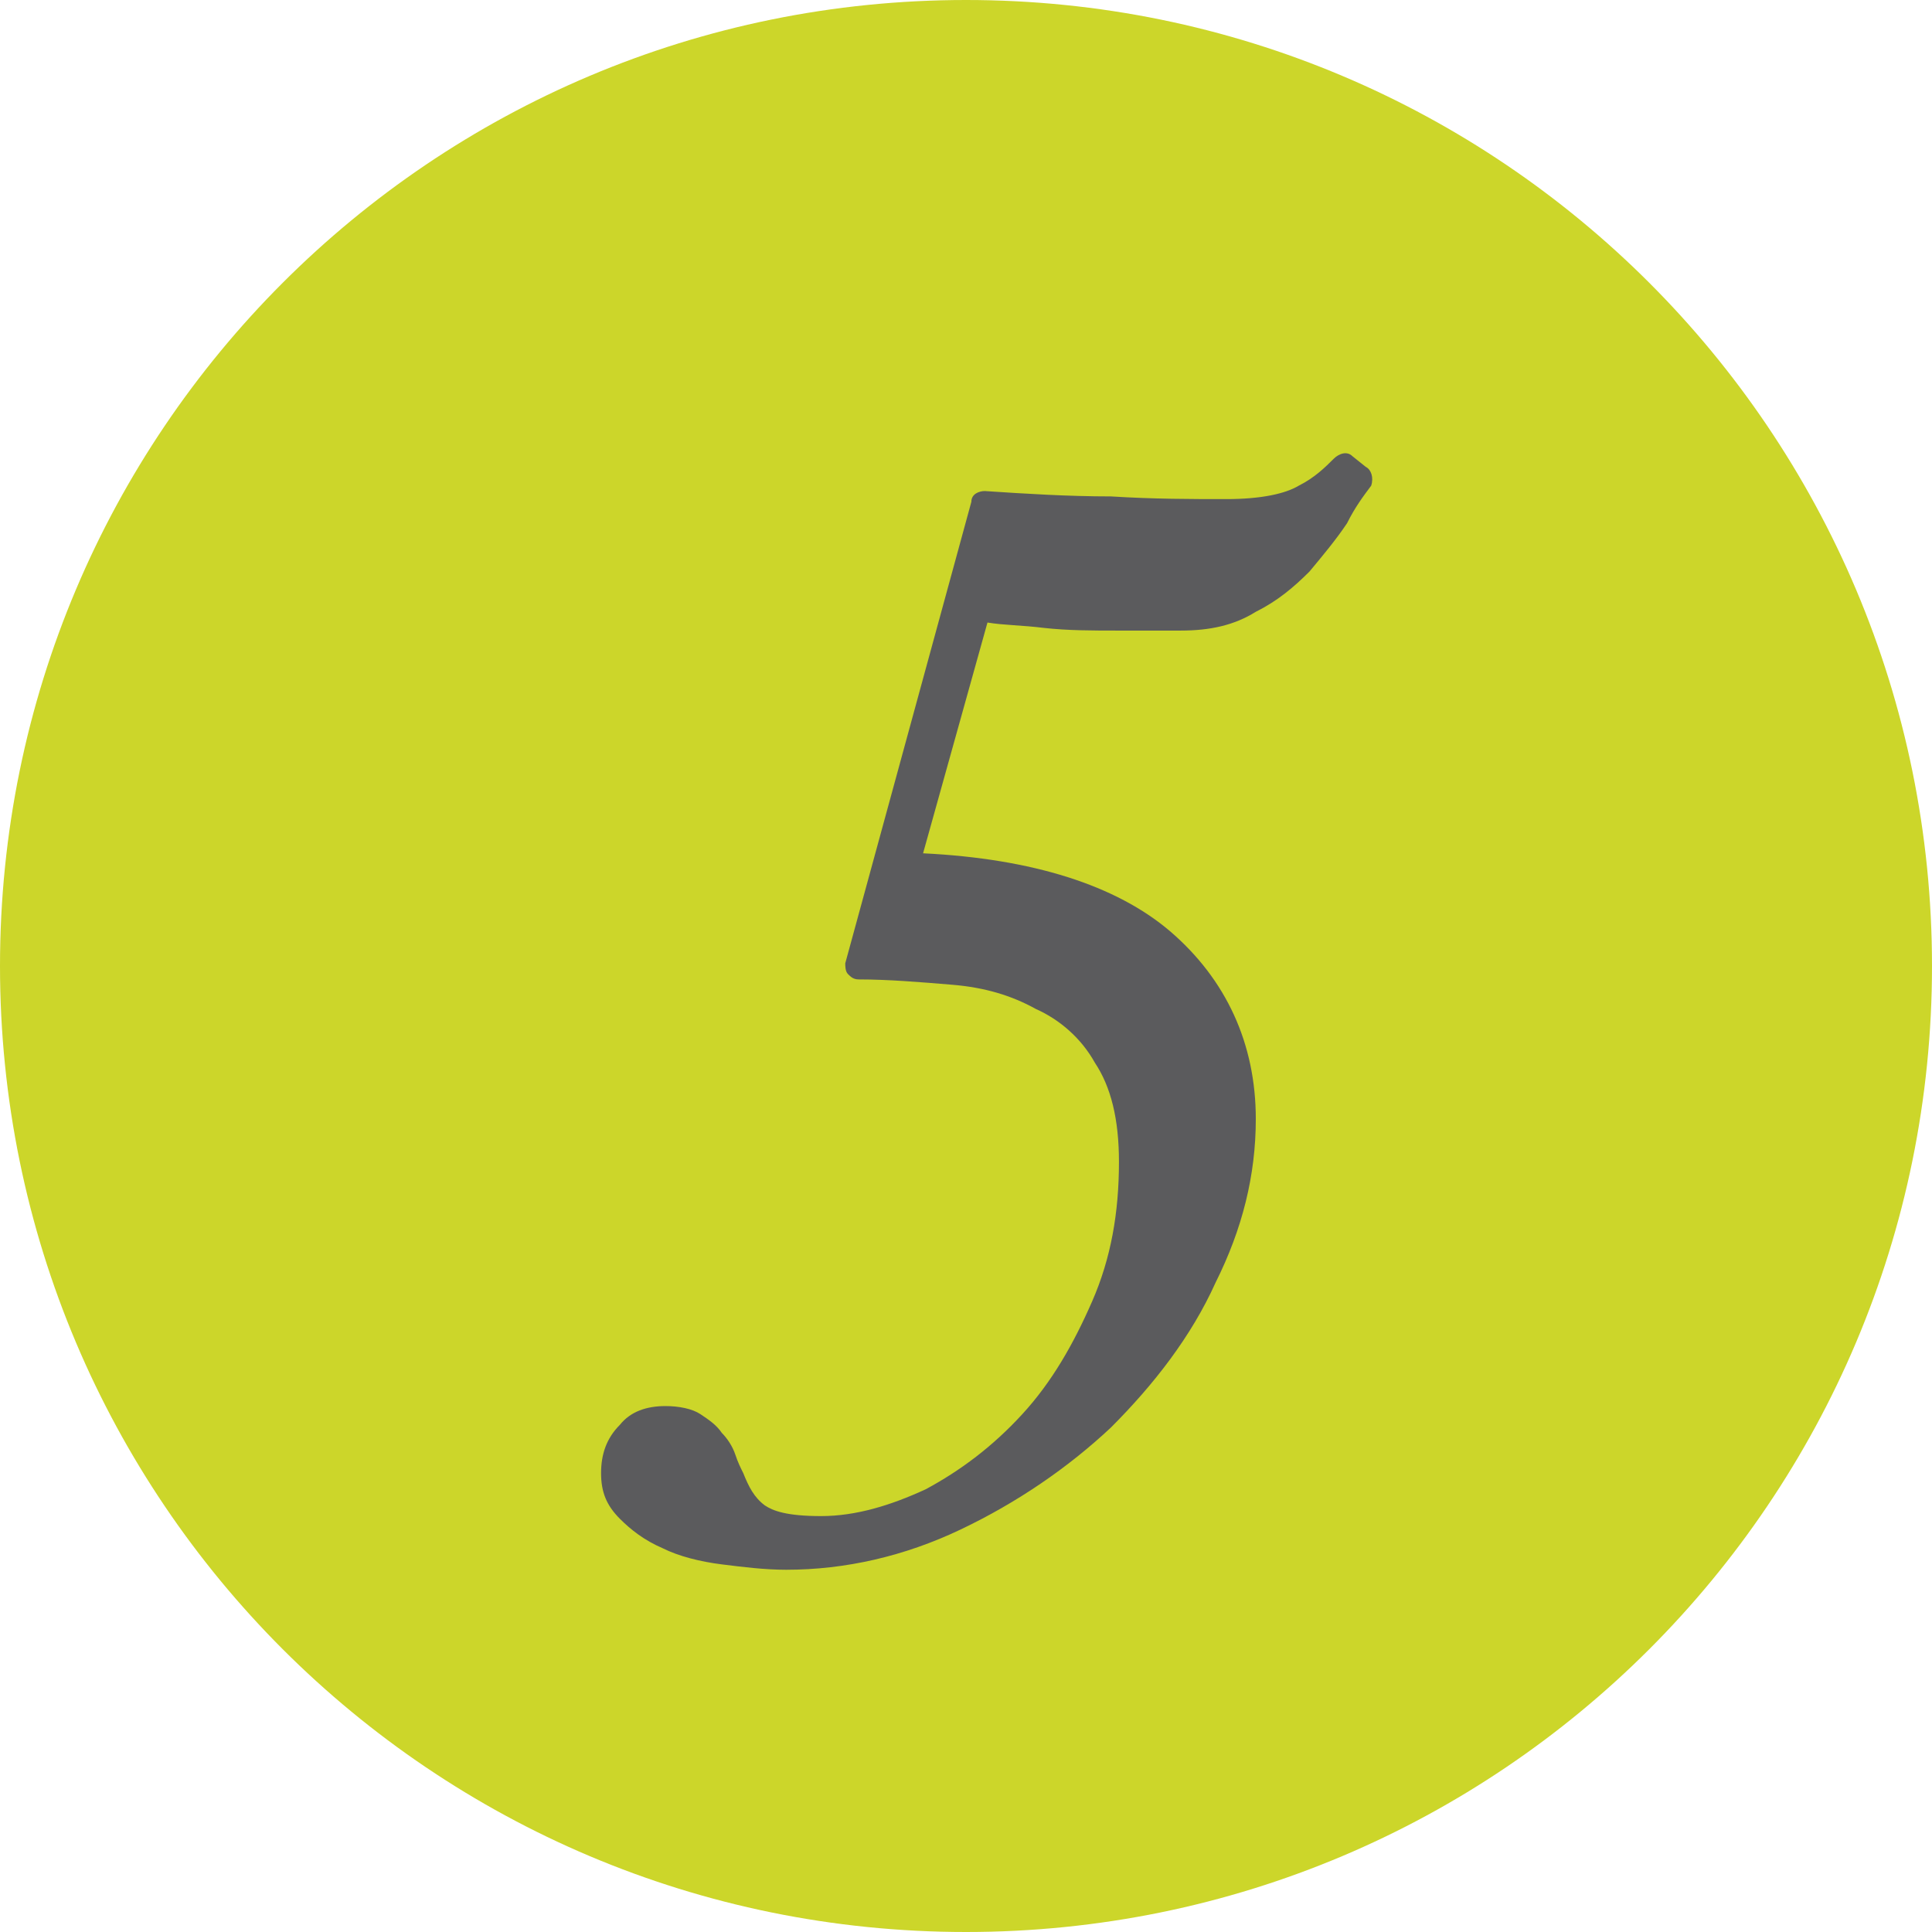
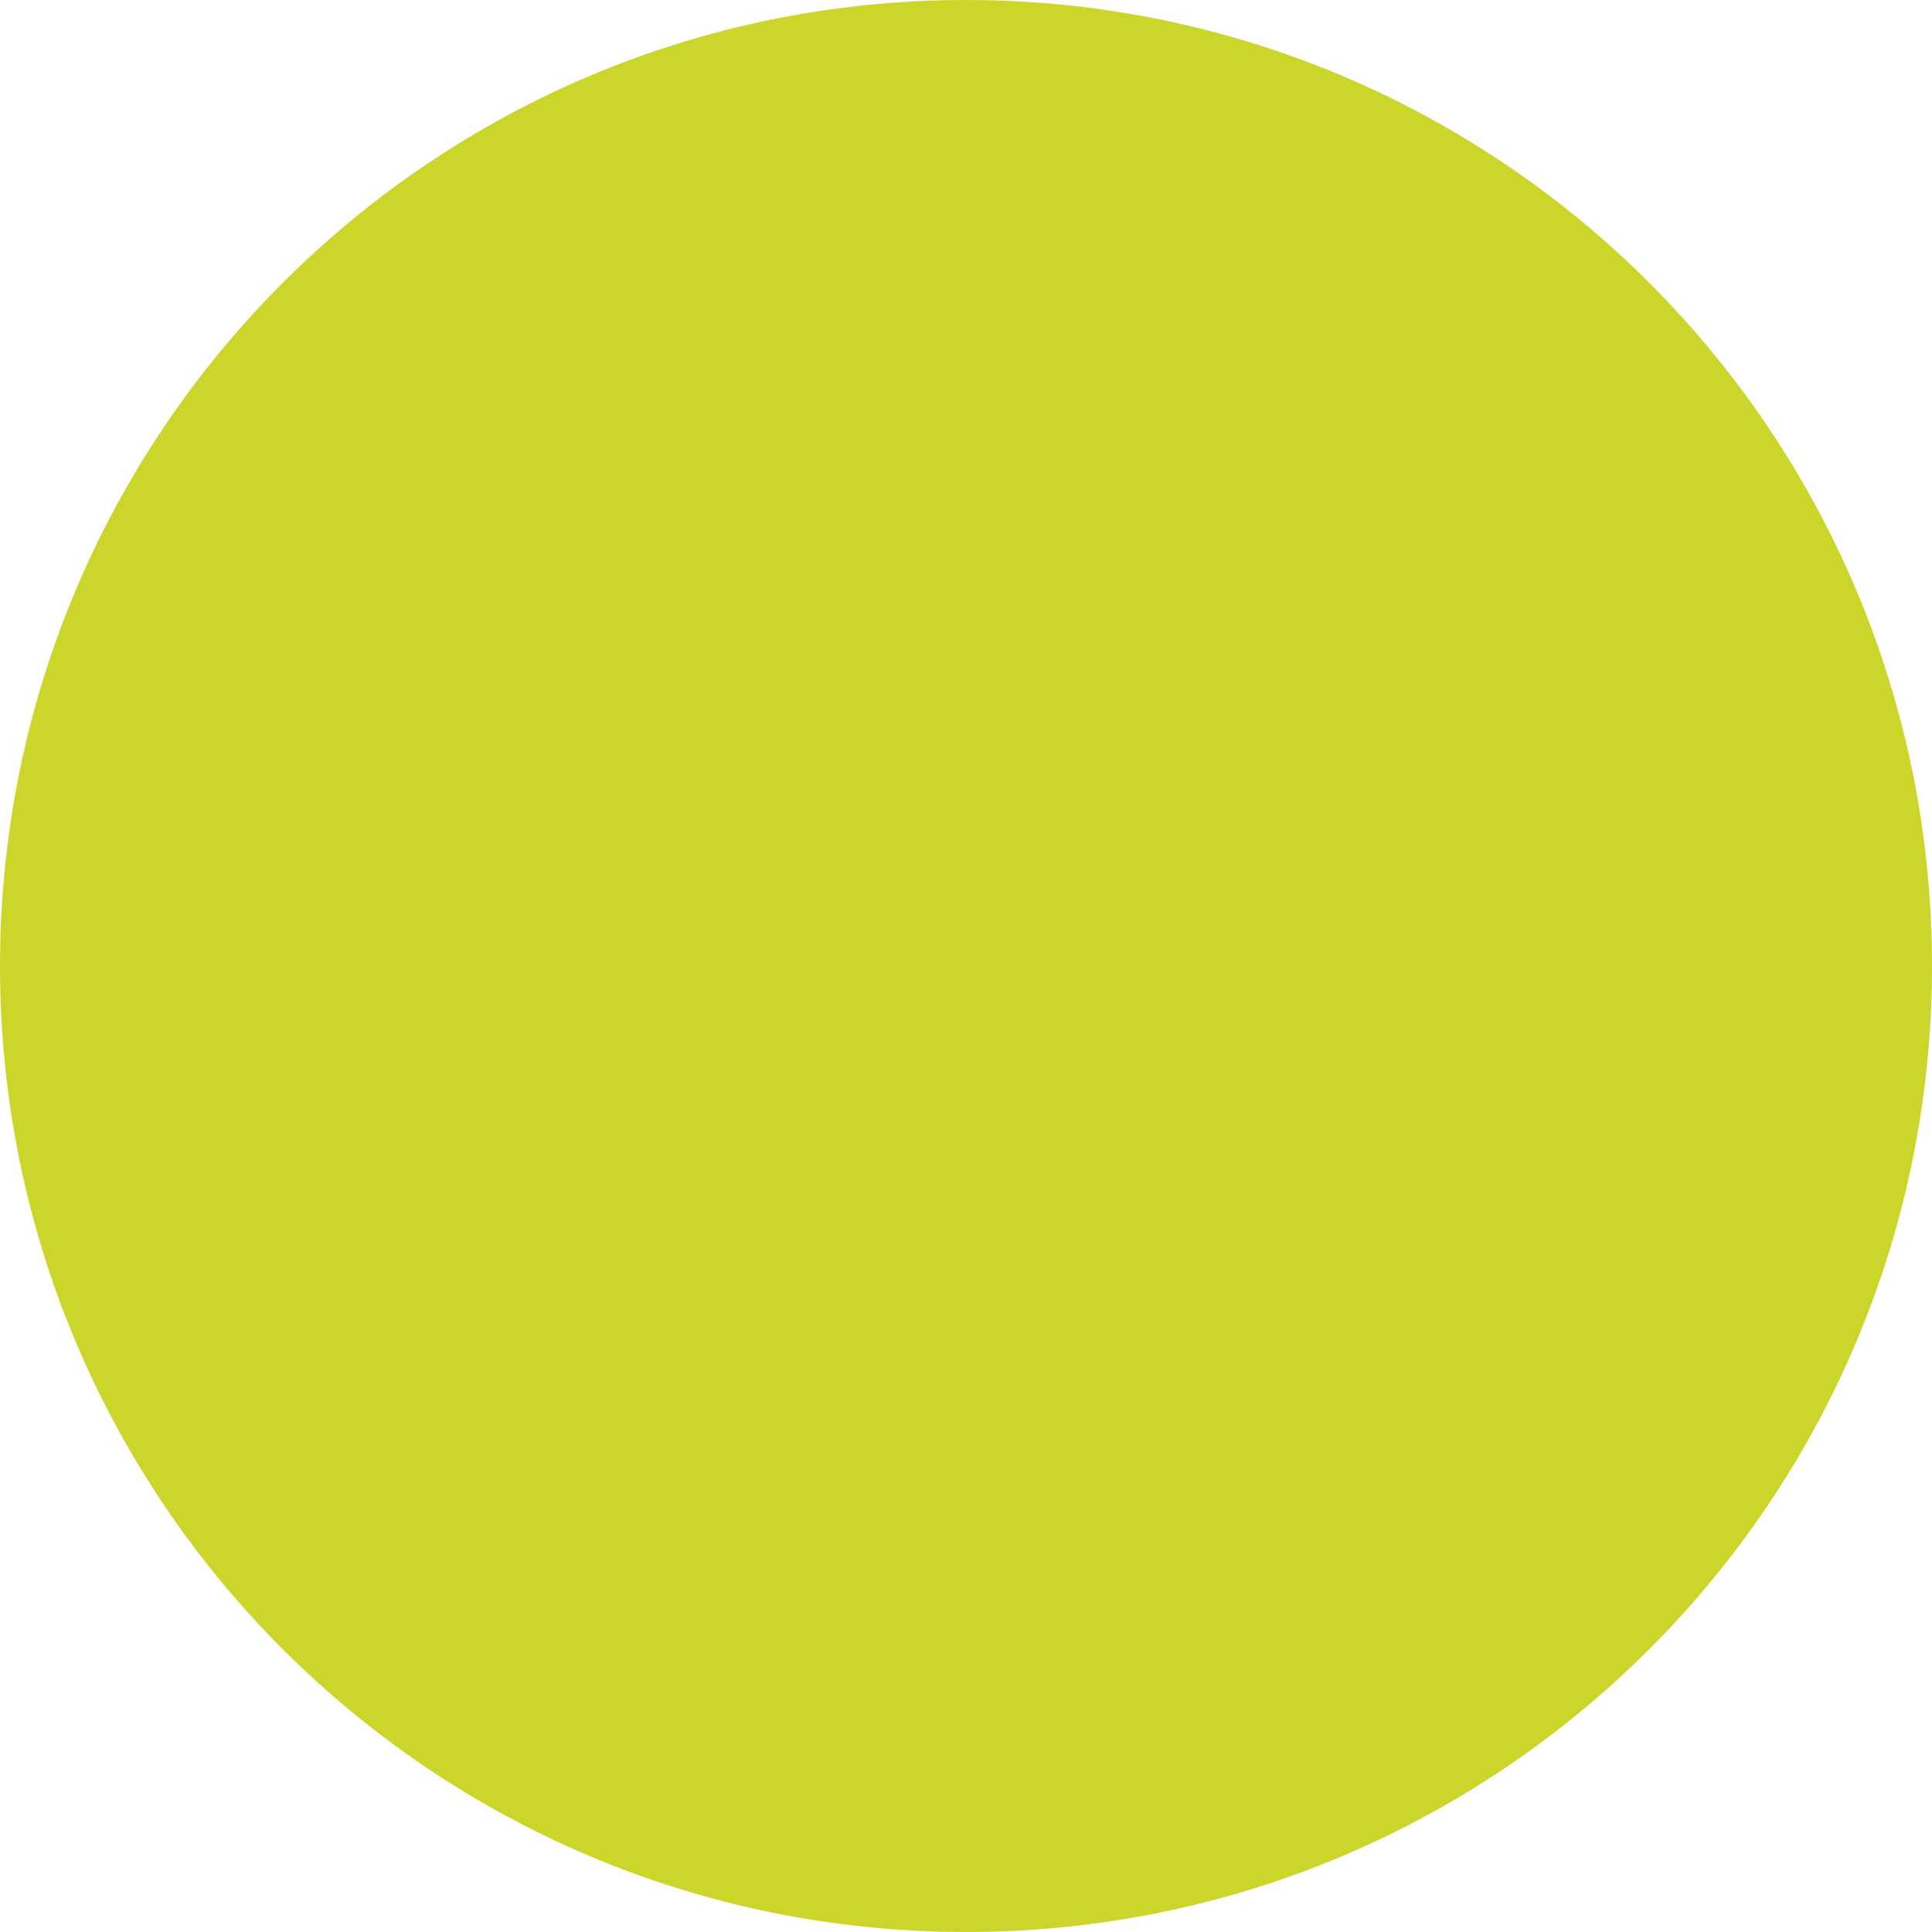
<svg xmlns="http://www.w3.org/2000/svg" id="Layer_1" viewBox="0 0 72 72">
  <style>.st0{fill:#ccd62a}.st1{fill:#5b5b5d}</style>
  <path class="st0" d="M72 36c0 19.9-16.1 36-36 36S0 55.9 0 36 16.1 0 36 0s36 16.1 36 36" />
-   <path class="st1" d="M50.9 17.4l-.5-.4c-.2-.2-.5-.1-.7.1-.3.3-.7.7-1.3 1-.5.3-1.4.5-2.7.5-1.3 0-2.7 0-4.3-.1-1.6 0-3.2-.1-4.7-.2-.2 0-.5.1-.5.4l-4.7 17.2c0 .1 0 .3.1.4.1.1.2.2.4.2 1.1 0 2.3.1 3.5.2 1.2.1 2.2.4 3.1.9.9.4 1.7 1.1 2.2 2 .6.9.9 2.1.9 3.7 0 1.9-.3 3.6-1 5.2s-1.5 3-2.6 4.2c-1.1 1.2-2.3 2.1-3.6 2.8-1.3.6-2.6 1-3.9 1-1.3 0-1.8-.2-2.1-.4-.4-.3-.6-.7-.8-1.2-.1-.2-.2-.4-.3-.7-.1-.3-.3-.6-.5-.8-.2-.3-.5-.5-.8-.7-.3-.2-.8-.3-1.3-.3-.7 0-1.3.2-1.7.7-.5.5-.7 1.1-.7 1.8s.2 1.2.7 1.7c.4.4.9.8 1.6 1.1.6.3 1.4.5 2.2.6.8.1 1.6.2 2.4.2 2.2 0 4.4-.5 6.5-1.5 2.1-1 4-2.3 5.6-3.8 1.6-1.6 3-3.4 3.9-5.4 1-2 1.5-4 1.5-6.1 0-2.8-1.1-5.2-3.2-7-2-1.7-5.1-2.7-9.2-2.9l2.4-8.6c.6.1 1.3.1 2.1.2.9.1 1.8.1 2.8.1H44c1.1 0 2-.2 2.8-.7.8-.4 1.4-.9 2-1.5.5-.6 1-1.2 1.4-1.8.3-.6.6-1 .9-1.4.1-.3 0-.6-.2-.7z" />
</svg>